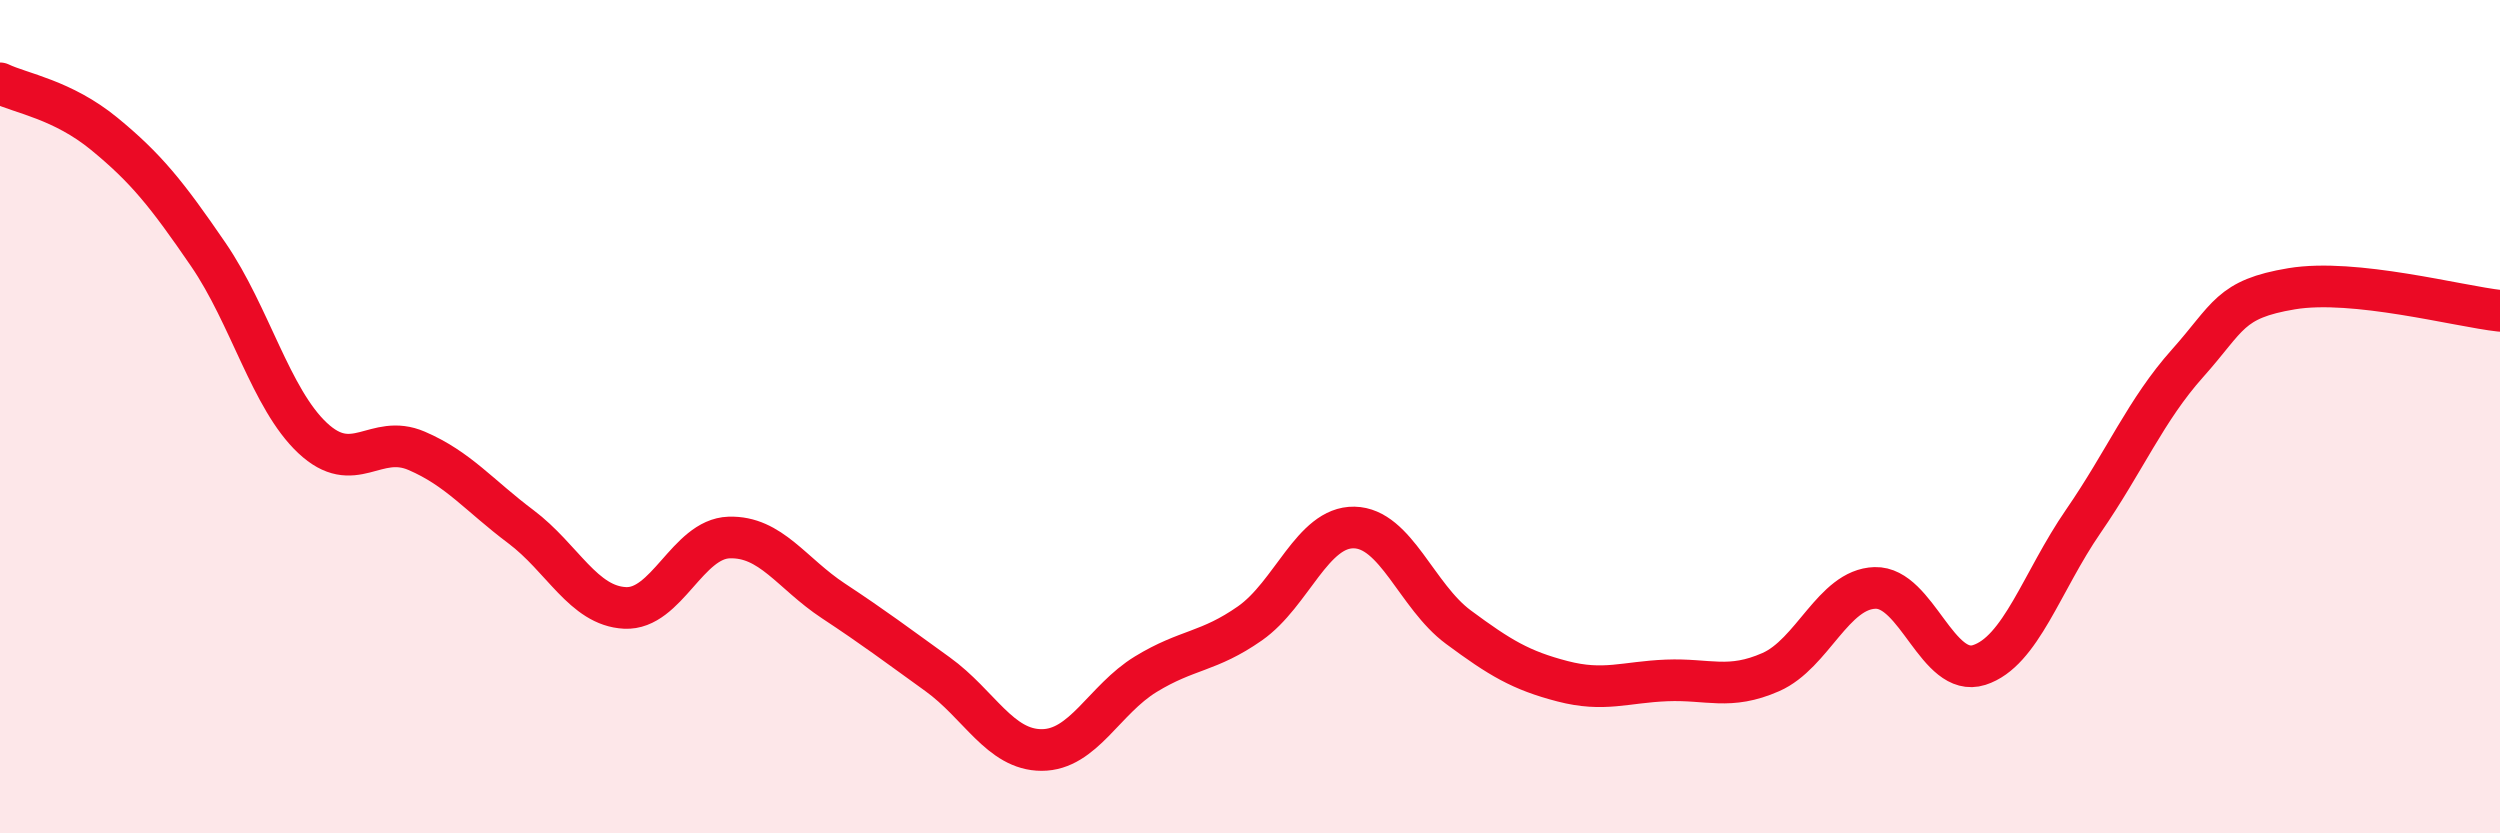
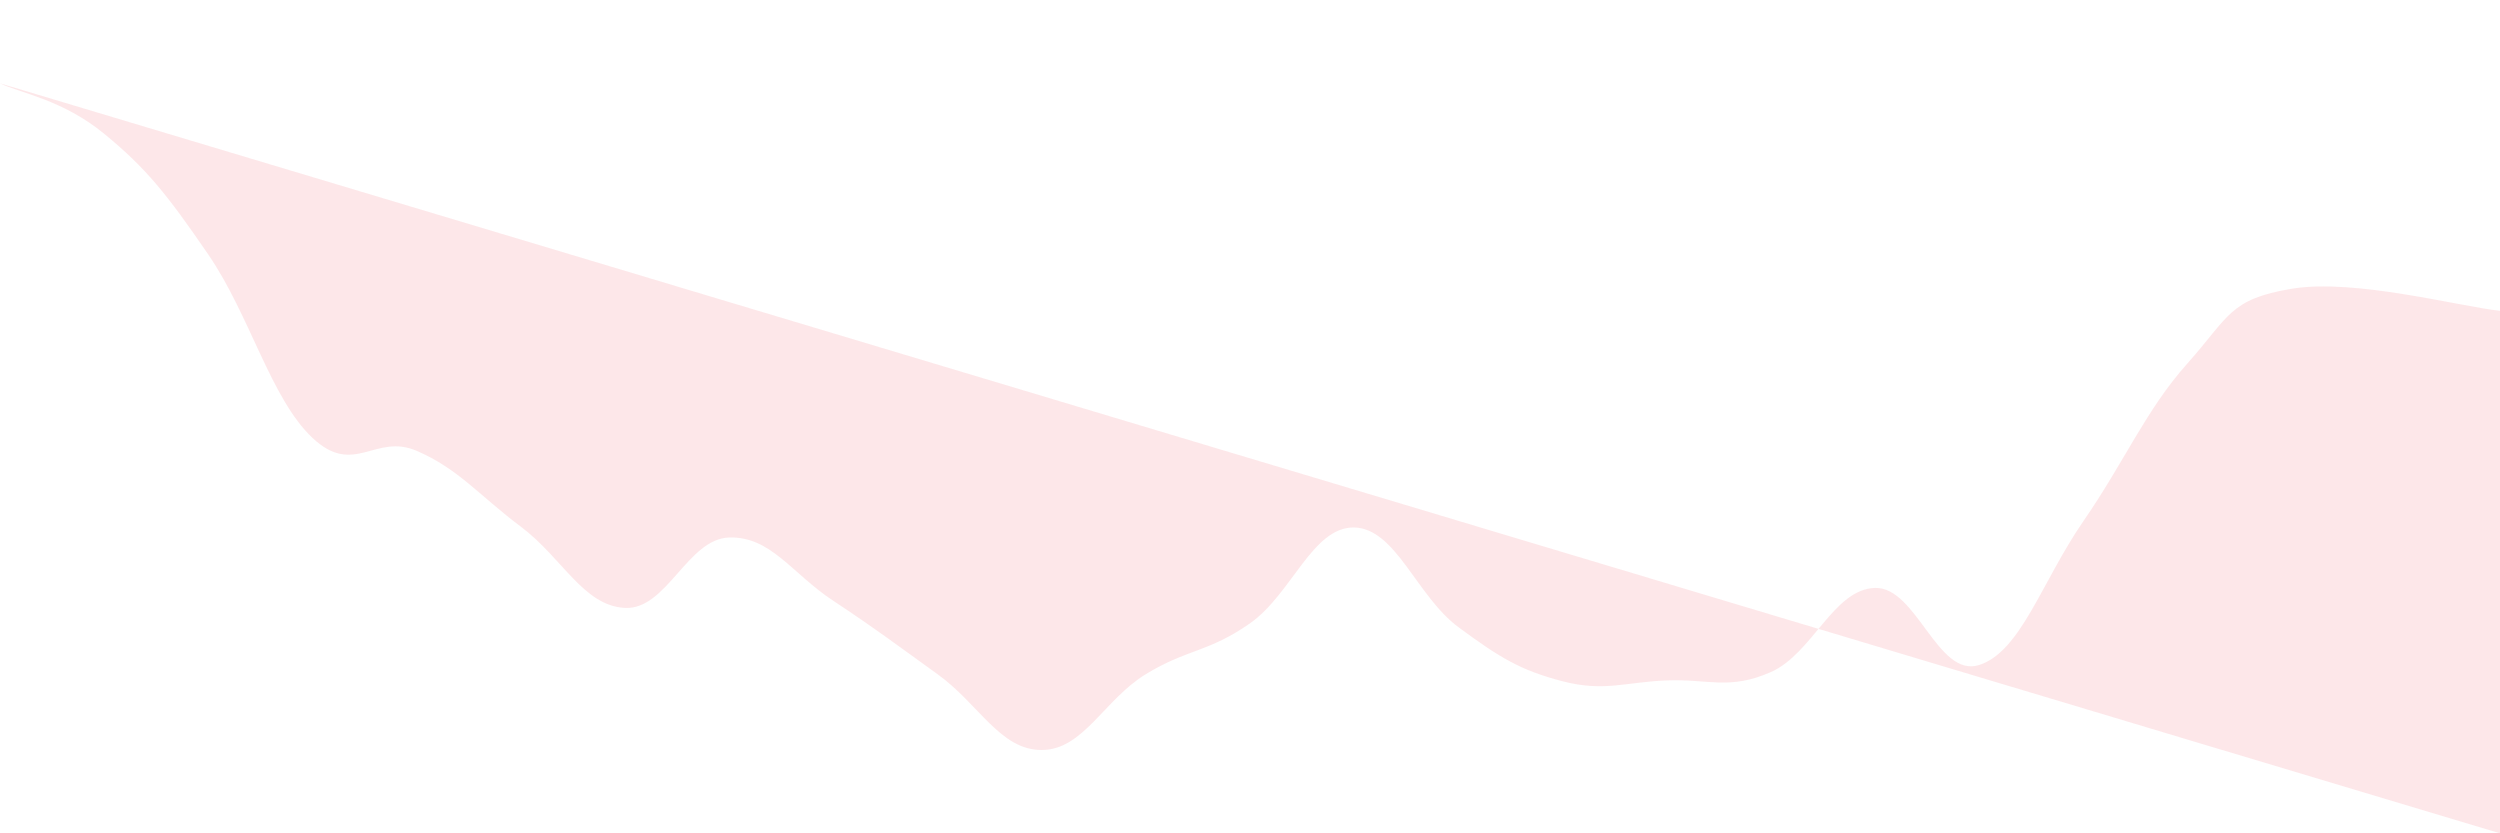
<svg xmlns="http://www.w3.org/2000/svg" width="60" height="20" viewBox="0 0 60 20">
-   <path d="M 0,2 C 0.5,2.24 1.5,2.39 2.5,3.21 C 3.5,4.03 4,4.65 5,6.11 C 6,7.57 6.5,9.57 7.5,10.51 C 8.5,11.45 9,10.39 10,10.82 C 11,11.25 11.5,11.89 12.5,12.64 C 13.5,13.39 14,14.54 15,14.59 C 16,14.64 16.5,12.93 17.5,12.9 C 18.5,12.87 19,13.76 20,14.42 C 21,15.08 21.5,15.46 22.5,16.18 C 23.5,16.9 24,18 25,18 C 26,18 26.5,16.79 27.5,16.18 C 28.5,15.57 29,15.66 30,14.96 C 31,14.26 31.5,12.64 32.5,12.66 C 33.5,12.68 34,14.31 35,15.05 C 36,15.79 36.5,16.09 37.5,16.35 C 38.5,16.61 39,16.37 40,16.33 C 41,16.29 41.5,16.57 42.5,16.13 C 43.5,15.69 44,14.14 45,14.11 C 46,14.08 46.5,16.28 47.5,15.96 C 48.5,15.64 49,13.96 50,12.51 C 51,11.06 51.5,9.84 52.5,8.72 C 53.5,7.6 53.5,7.18 55,6.93 C 56.5,6.68 59,7.35 60,7.46L60 20L0 20Z" fill="#EB0A25" opacity="0.1" stroke-linecap="round" stroke-linejoin="round" />
-   <path d="M 0,2 C 0.5,2.24 1.5,2.39 2.5,3.21 C 3.5,4.03 4,4.65 5,6.11 C 6,7.57 6.5,9.57 7.5,10.51 C 8.5,11.45 9,10.39 10,10.82 C 11,11.25 11.5,11.89 12.5,12.64 C 13.5,13.39 14,14.54 15,14.59 C 16,14.64 16.5,12.93 17.5,12.9 C 18.5,12.87 19,13.76 20,14.42 C 21,15.08 21.5,15.46 22.5,16.18 C 23.5,16.9 24,18 25,18 C 26,18 26.5,16.79 27.5,16.18 C 28.5,15.57 29,15.66 30,14.96 C 31,14.26 31.5,12.64 32.5,12.66 C 33.5,12.68 34,14.31 35,15.05 C 36,15.79 36.5,16.09 37.5,16.35 C 38.5,16.61 39,16.37 40,16.33 C 41,16.29 41.5,16.57 42.5,16.13 C 43.5,15.69 44,14.14 45,14.11 C 46,14.08 46.5,16.28 47.5,15.96 C 48.5,15.64 49,13.96 50,12.51 C 51,11.06 51.5,9.84 52.5,8.72 C 53.5,7.6 53.5,7.18 55,6.93 C 56.5,6.68 59,7.35 60,7.46" stroke="#EB0A25" stroke-width="1" fill="none" stroke-linecap="round" stroke-linejoin="round" />
+   <path d="M 0,2 C 0.5,2.24 1.5,2.39 2.5,3.21 C 3.5,4.03 4,4.65 5,6.11 C 6,7.57 6.5,9.57 7.5,10.51 C 8.5,11.45 9,10.39 10,10.82 C 11,11.25 11.5,11.89 12.5,12.64 C 13.5,13.39 14,14.54 15,14.59 C 16,14.64 16.5,12.93 17.5,12.9 C 18.5,12.87 19,13.76 20,14.42 C 21,15.08 21.5,15.46 22.5,16.18 C 23.5,16.9 24,18 25,18 C 26,18 26.5,16.79 27.5,16.18 C 28.5,15.57 29,15.66 30,14.96 C 31,14.26 31.5,12.64 32.5,12.66 C 33.5,12.68 34,14.31 35,15.05 C 36,15.79 36.5,16.09 37.5,16.35 C 38.5,16.61 39,16.37 40,16.33 C 41,16.29 41.5,16.57 42.5,16.13 C 43.5,15.69 44,14.14 45,14.11 C 46,14.08 46.5,16.28 47.5,15.96 C 48.5,15.64 49,13.96 50,12.51 C 51,11.06 51.5,9.84 52.5,8.72 C 53.5,7.6 53.5,7.18 55,6.93 C 56.5,6.68 59,7.35 60,7.46L60 20Z" fill="#EB0A25" opacity="0.1" stroke-linecap="round" stroke-linejoin="round" />
</svg>